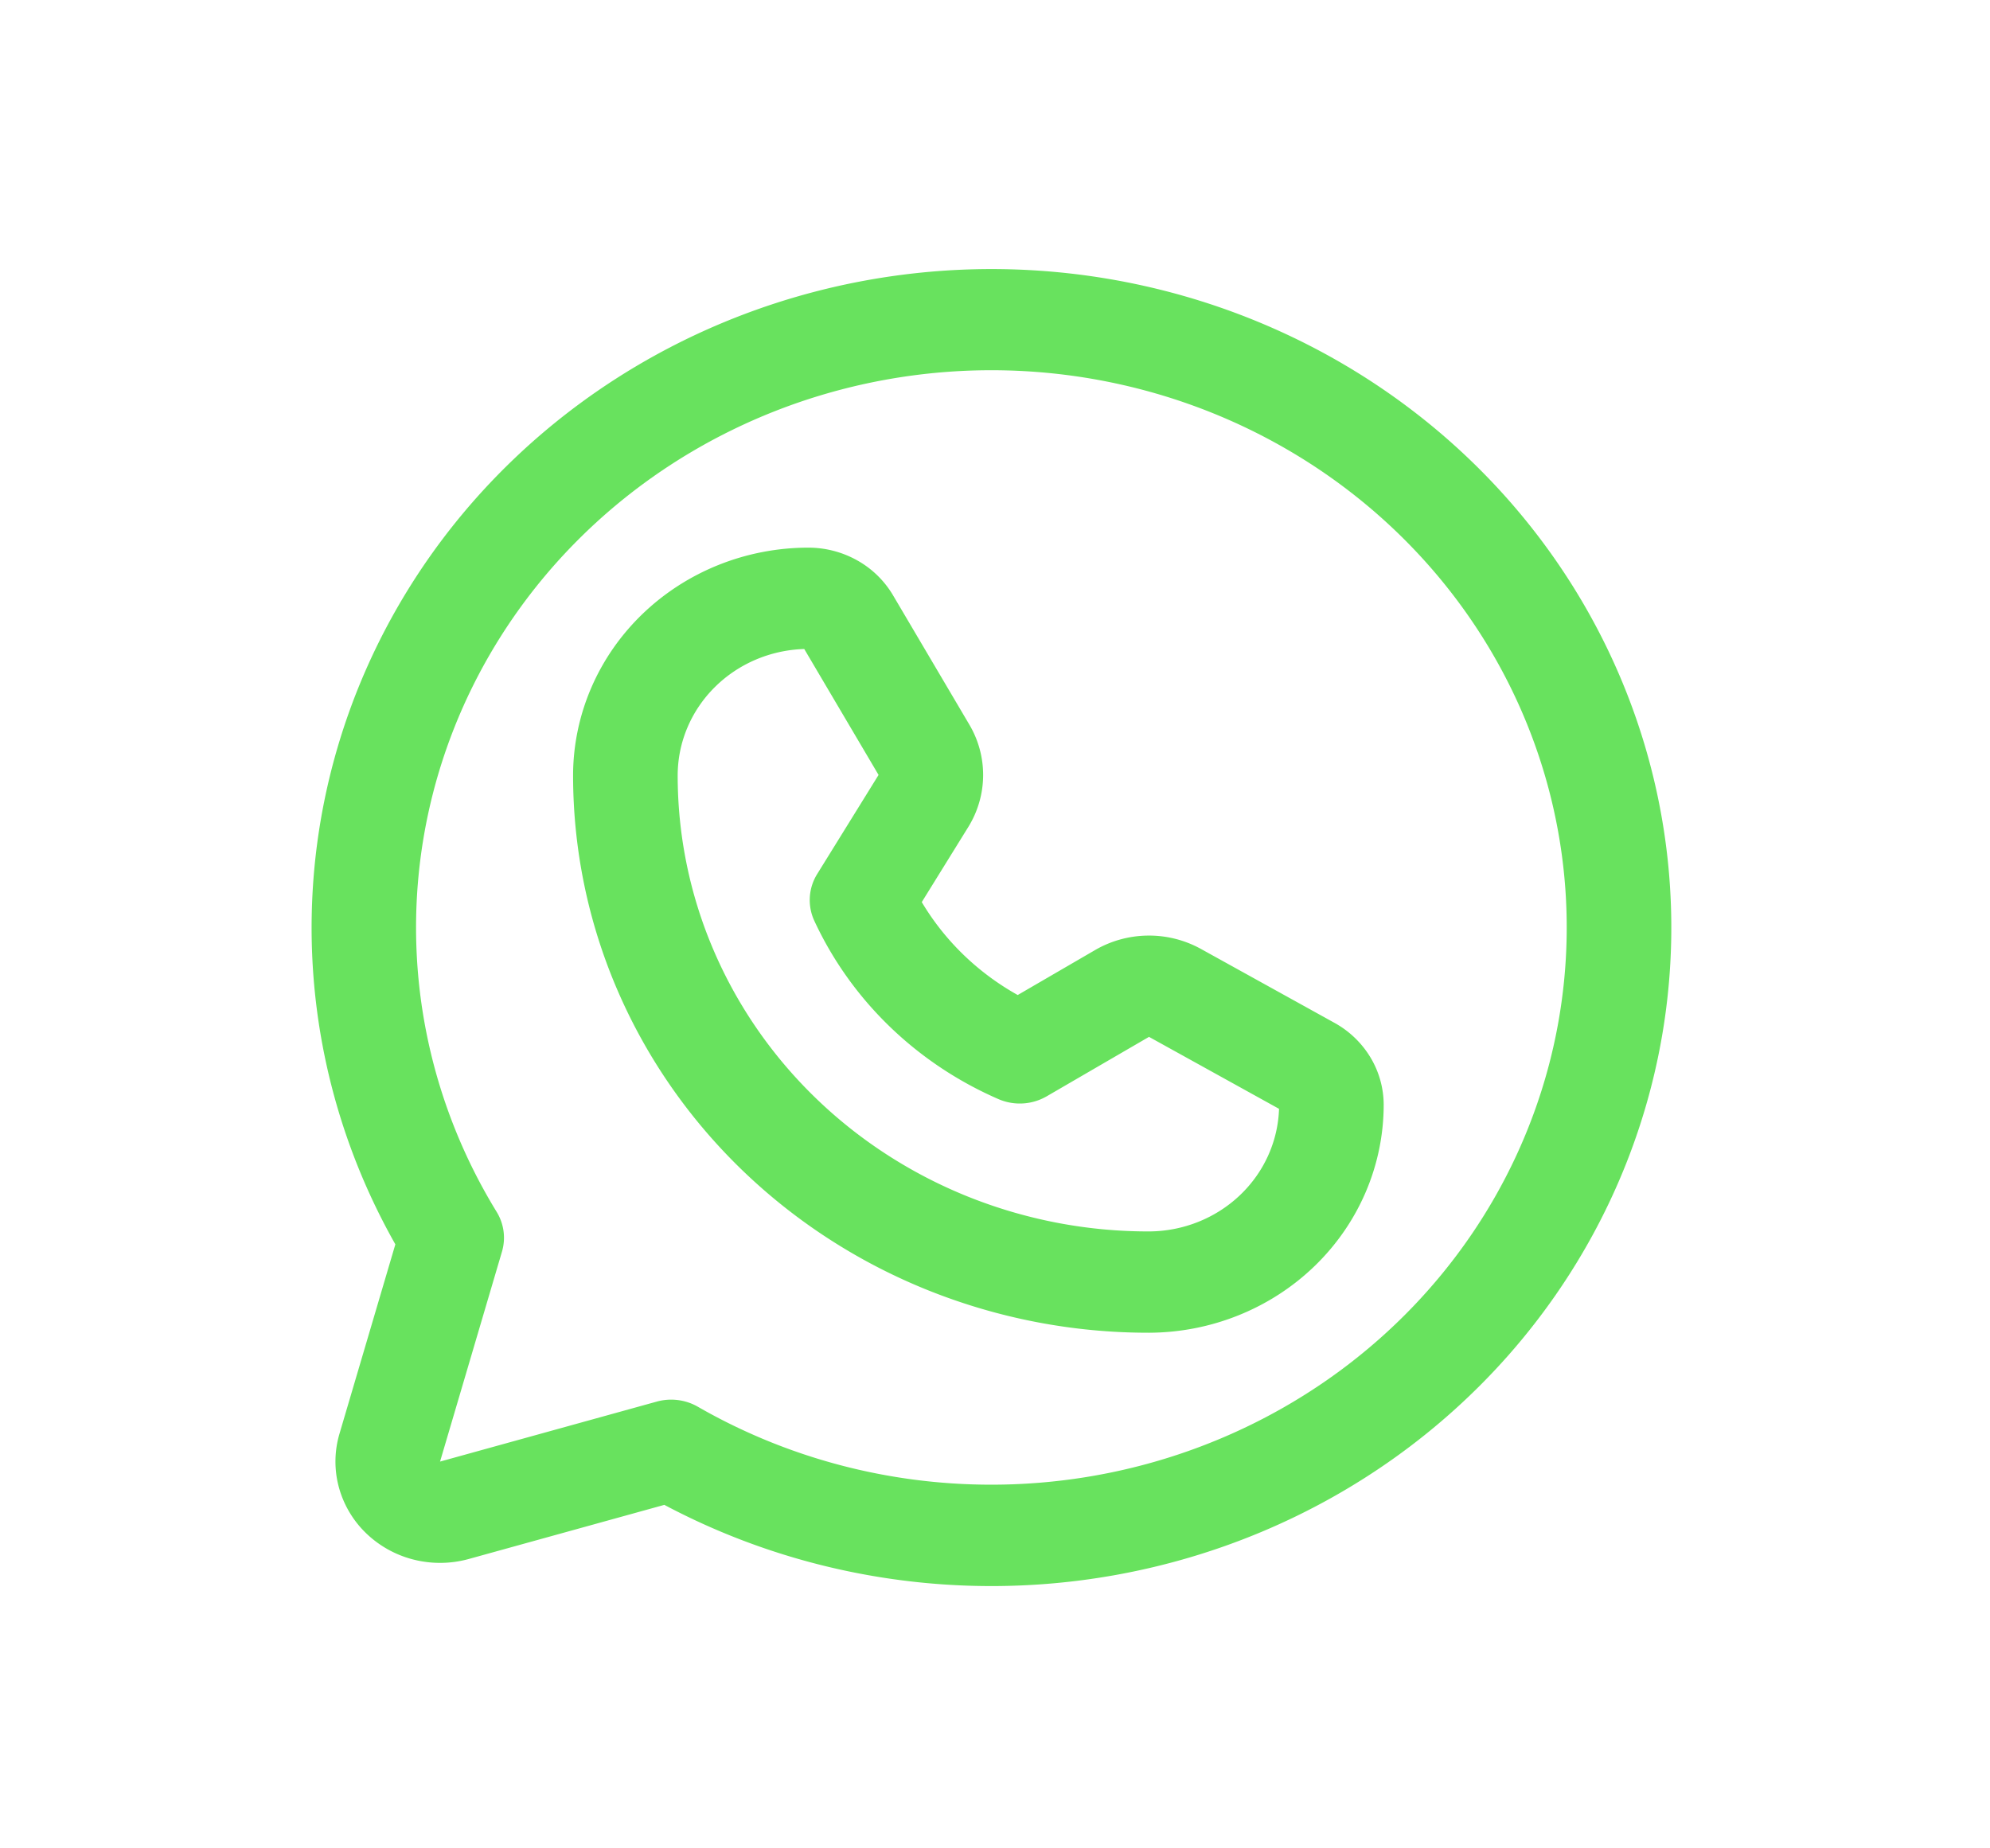
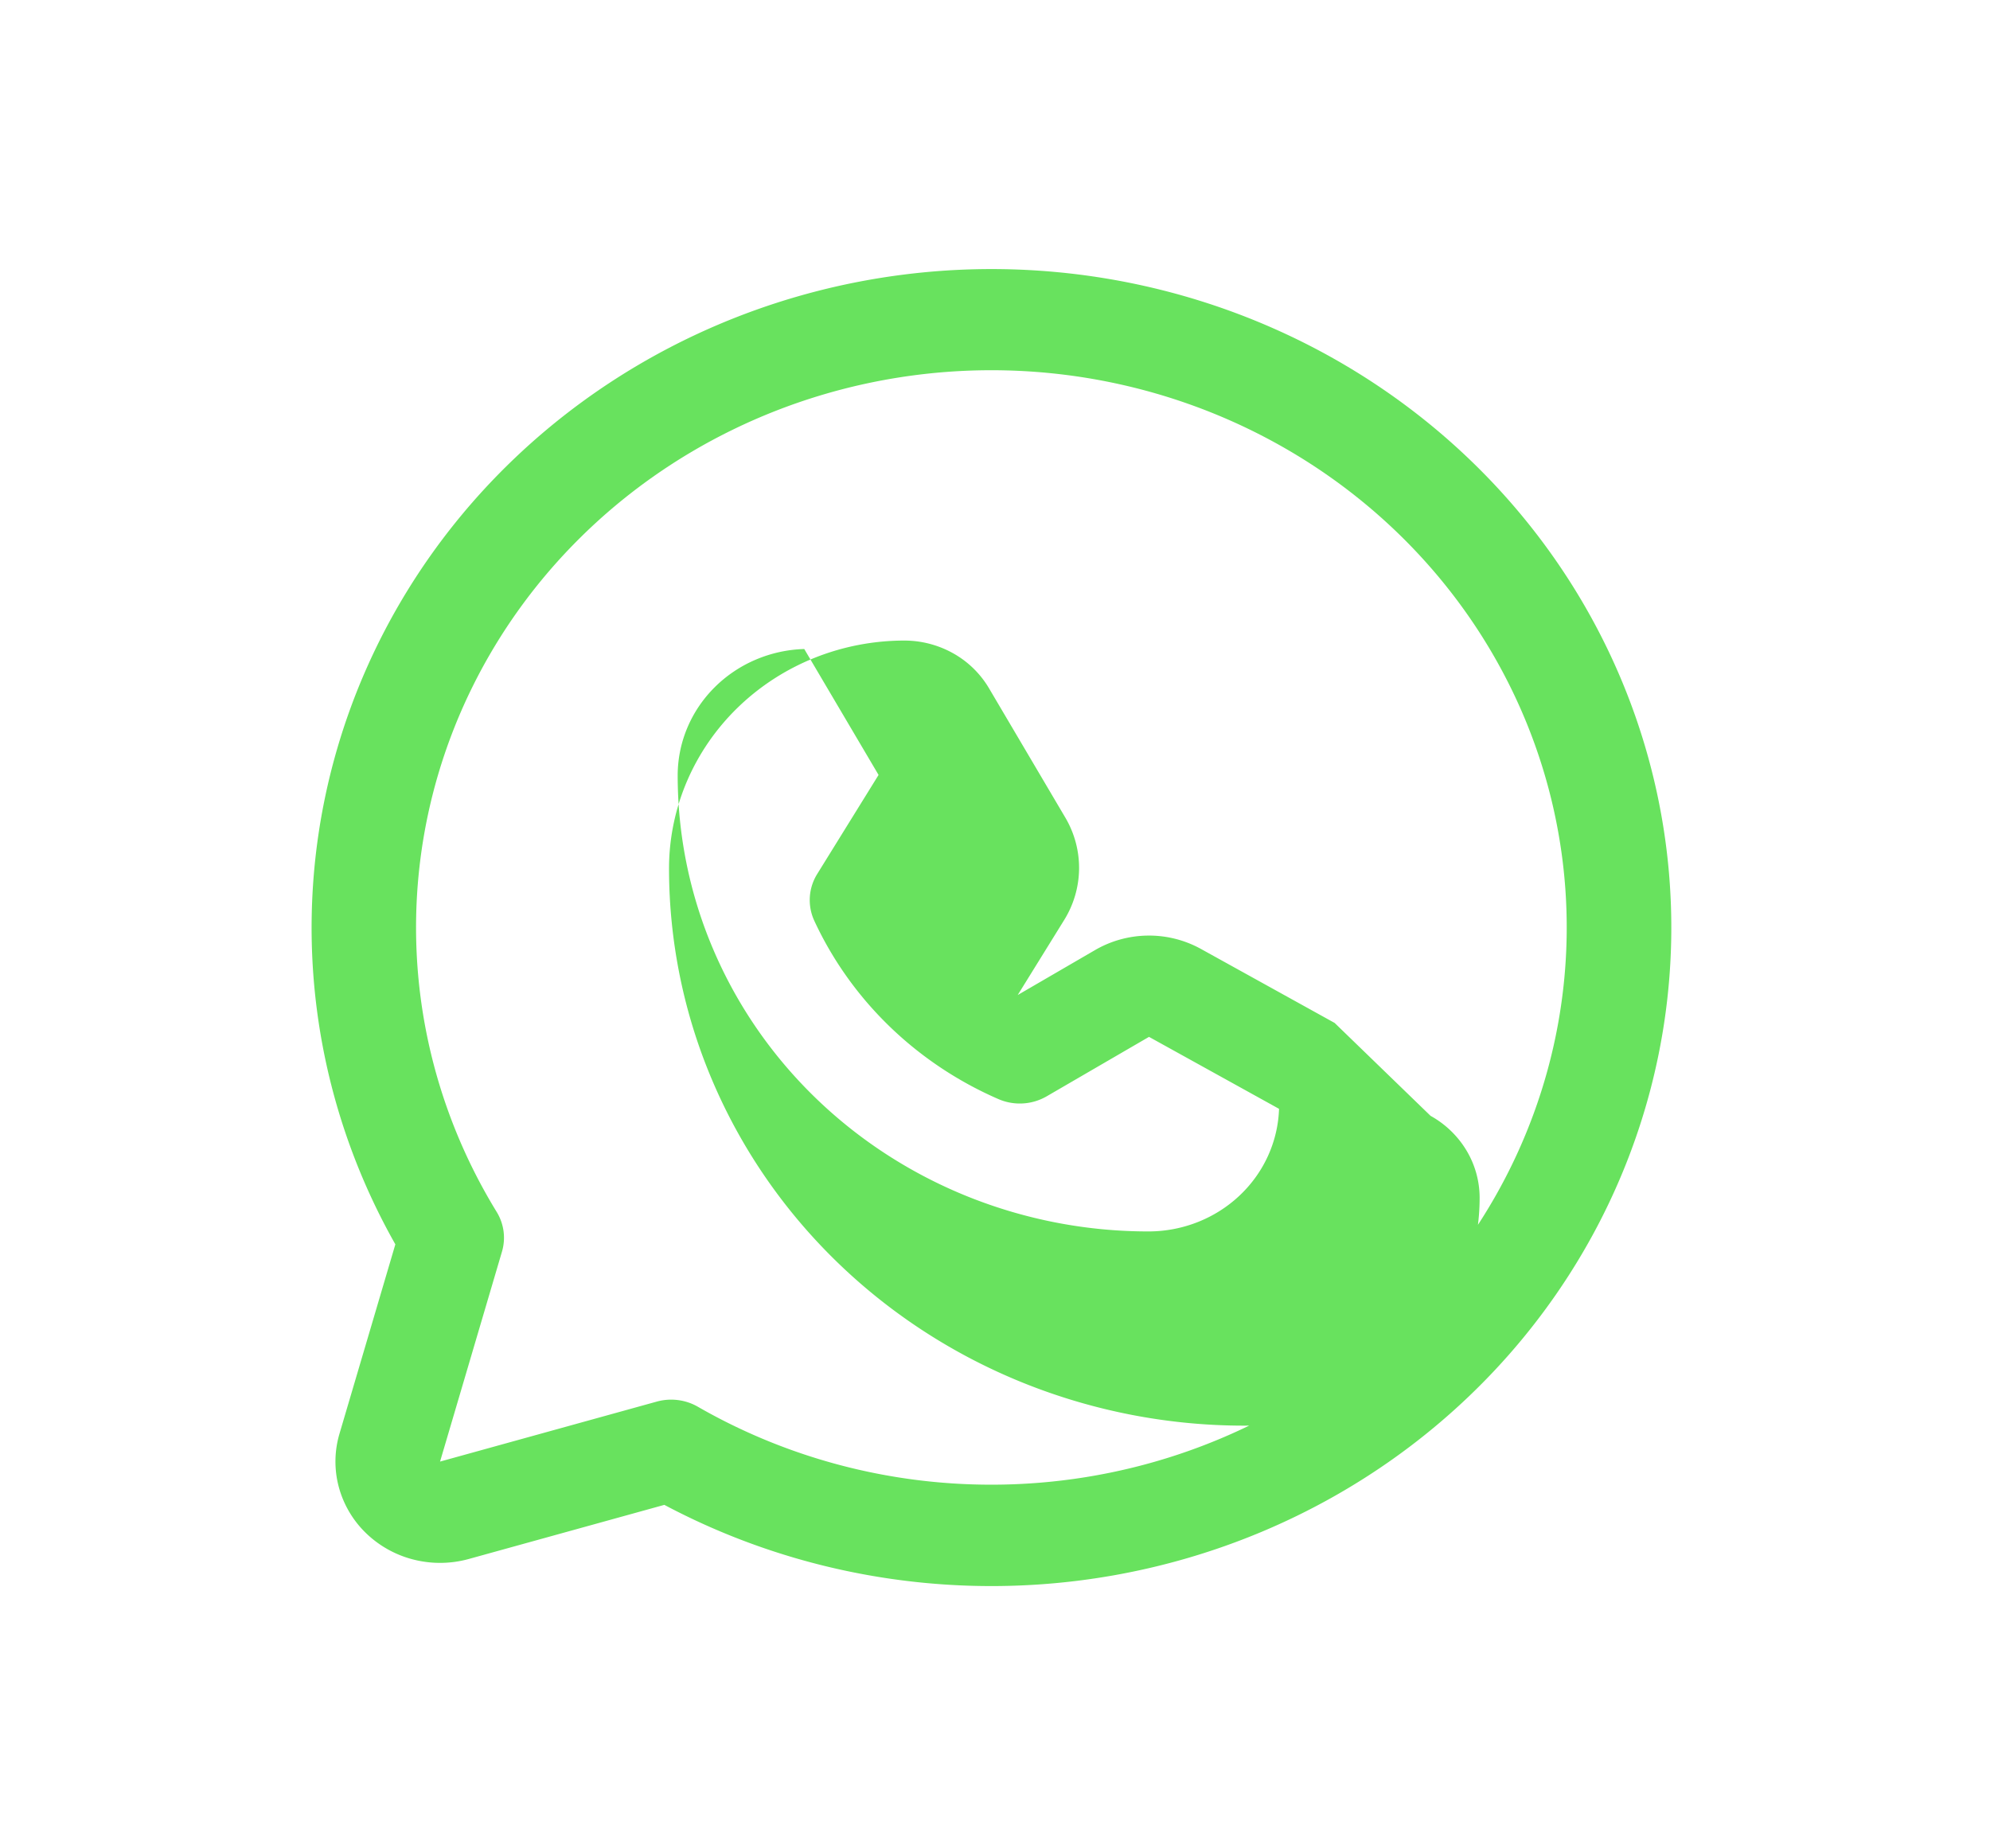
<svg xmlns="http://www.w3.org/2000/svg" data-bbox="44 38 192 186" viewBox="0 0 281 261" height="261" width="281" data-type="color">
  <g>
-     <path fill="#68E25E" d="M140 38c-16.674.004-33.06 4.215-47.544 12.216-14.485 8.002-26.569 19.519-35.063 33.418-8.494 13.9-13.105 29.701-13.38 45.851-.275 16.15 3.796 32.091 11.813 46.254l-7.89 26.749a13.874 13.874 0 0 0-.096 7.519 14.204 14.204 0 0 0 3.854 6.528 14.893 14.893 0 0 0 6.738 3.733c2.55.64 5.23.608 7.763-.093l27.614-7.643c12.833 6.821 27.106 10.71 41.728 11.368 14.622.658 29.206-1.931 42.637-7.57 13.43-5.639 25.352-14.178 34.853-24.965 9.501-10.786 16.33-23.535 19.965-37.27A90.158 90.158 0 0 0 234 112.117c-2.972-13.884-9.182-26.926-18.155-38.128-8.974-11.203-20.473-20.27-33.618-26.507C169.082 41.244 154.638 38 140 38zm0 171.681c-14.588.01-28.908-3.792-41.453-11.004a7.543 7.543 0 0 0-2.824-.945 7.623 7.623 0 0 0-2.98.215l-30.605 8.472 8.743-29.648a6.938 6.938 0 0 0 .223-2.886 7.012 7.012 0 0 0-.976-2.735c-9.15-14.932-12.943-32.376-10.791-49.614 2.152-17.239 10.13-33.304 22.69-45.693 12.559-12.389 28.996-20.406 46.75-22.803 17.754-2.396 35.827.962 51.405 9.552 15.578 8.59 27.786 21.93 34.722 37.942 6.935 16.012 8.209 33.796 3.624 50.582-4.586 16.787-14.774 31.632-28.978 42.225-14.203 10.593-31.625 16.338-49.55 16.34zm48.458-65.212-18.886-10.455a15.167 15.167 0 0 0-7.485-1.882c-2.623.028-5.191.73-7.441 2.037l-10.939 6.358c-5.628-3.144-10.301-7.671-13.548-13.123l6.563-10.598a13.983 13.983 0 0 0 2.102-7.208 13.975 13.975 0 0 0-1.942-7.251l-10.793-18.294a13.556 13.556 0 0 0-5.038-4.907 14.116 14.116 0 0 0-6.897-1.802c-8.793.003-17.226 3.38-23.454 9.392-6.228 6.012-9.743 14.17-9.777 22.687a76.555 76.555 0 0 0 6.15 30.146c4.076 9.559 10.057 18.247 17.601 25.565 7.545 7.319 16.504 13.125 26.367 17.086a83.522 83.522 0 0 0 31.112 6.001c.039 0 .096.02.116 0 8.793-.033 17.213-3.439 23.42-9.472 6.206-6.033 9.692-14.201 9.696-22.718a13.02 13.02 0 0 0-1.862-6.682 13.57 13.57 0 0 0-5.065-4.88zm-26.209 29.445a68.332 68.332 0 0 1-25.485-4.883c-8.081-3.236-15.423-7.984-21.606-13.974-6.182-5.989-11.084-13.101-14.425-20.929a62.629 62.629 0 0 1-5.04-24.686c.022-4.63 1.897-9.07 5.231-12.386 3.333-3.317 7.865-5.252 12.642-5.397l10.493 17.785-8.666 13.993a6.963 6.963 0 0 0-.404 6.614c5.189 11.188 14.435 20.144 25.985 25.17a7.58 7.58 0 0 0 3.463.617 7.561 7.561 0 0 0 3.364-1.007l14.445-8.395 18.361 10.163c-.15 4.627-2.147 9.018-5.571 12.247-3.424 3.23-8.008 5.047-12.787 5.068z" data-color="1" />
+     <path fill="#68E25E" d="M140 38c-16.674.004-33.06 4.215-47.544 12.216-14.485 8.002-26.569 19.519-35.063 33.418-8.494 13.9-13.105 29.701-13.38 45.851-.275 16.15 3.796 32.091 11.813 46.254l-7.89 26.749a13.874 13.874 0 0 0-.096 7.519 14.204 14.204 0 0 0 3.854 6.528 14.893 14.893 0 0 0 6.738 3.733c2.55.64 5.23.608 7.763-.093l27.614-7.643c12.833 6.821 27.106 10.71 41.728 11.368 14.622.658 29.206-1.931 42.637-7.57 13.43-5.639 25.352-14.178 34.853-24.965 9.501-10.786 16.33-23.535 19.965-37.27A90.158 90.158 0 0 0 234 112.117c-2.972-13.884-9.182-26.926-18.155-38.128-8.974-11.203-20.473-20.27-33.618-26.507C169.082 41.244 154.638 38 140 38zm0 171.681c-14.588.01-28.908-3.792-41.453-11.004a7.543 7.543 0 0 0-2.824-.945 7.623 7.623 0 0 0-2.98.215l-30.605 8.472 8.743-29.648a6.938 6.938 0 0 0 .223-2.886 7.012 7.012 0 0 0-.976-2.735c-9.15-14.932-12.943-32.376-10.791-49.614 2.152-17.239 10.13-33.304 22.69-45.693 12.559-12.389 28.996-20.406 46.75-22.803 17.754-2.396 35.827.962 51.405 9.552 15.578 8.59 27.786 21.93 34.722 37.942 6.935 16.012 8.209 33.796 3.624 50.582-4.586 16.787-14.774 31.632-28.978 42.225-14.203 10.593-31.625 16.338-49.55 16.34zm48.458-65.212-18.886-10.455a15.167 15.167 0 0 0-7.485-1.882c-2.623.028-5.191.73-7.441 2.037l-10.939 6.358l6.563-10.598a13.983 13.983 0 0 0 2.102-7.208 13.975 13.975 0 0 0-1.942-7.251l-10.793-18.294a13.556 13.556 0 0 0-5.038-4.907 14.116 14.116 0 0 0-6.897-1.802c-8.793.003-17.226 3.38-23.454 9.392-6.228 6.012-9.743 14.17-9.777 22.687a76.555 76.555 0 0 0 6.15 30.146c4.076 9.559 10.057 18.247 17.601 25.565 7.545 7.319 16.504 13.125 26.367 17.086a83.522 83.522 0 0 0 31.112 6.001c.039 0 .096.02.116 0 8.793-.033 17.213-3.439 23.42-9.472 6.206-6.033 9.692-14.201 9.696-22.718a13.02 13.02 0 0 0-1.862-6.682 13.57 13.57 0 0 0-5.065-4.88zm-26.209 29.445a68.332 68.332 0 0 1-25.485-4.883c-8.081-3.236-15.423-7.984-21.606-13.974-6.182-5.989-11.084-13.101-14.425-20.929a62.629 62.629 0 0 1-5.04-24.686c.022-4.63 1.897-9.07 5.231-12.386 3.333-3.317 7.865-5.252 12.642-5.397l10.493 17.785-8.666 13.993a6.963 6.963 0 0 0-.404 6.614c5.189 11.188 14.435 20.144 25.985 25.17a7.58 7.58 0 0 0 3.463.617 7.561 7.561 0 0 0 3.364-1.007l14.445-8.395 18.361 10.163c-.15 4.627-2.147 9.018-5.571 12.247-3.424 3.23-8.008 5.047-12.787 5.068z" data-color="1" />
  </g>
</svg>